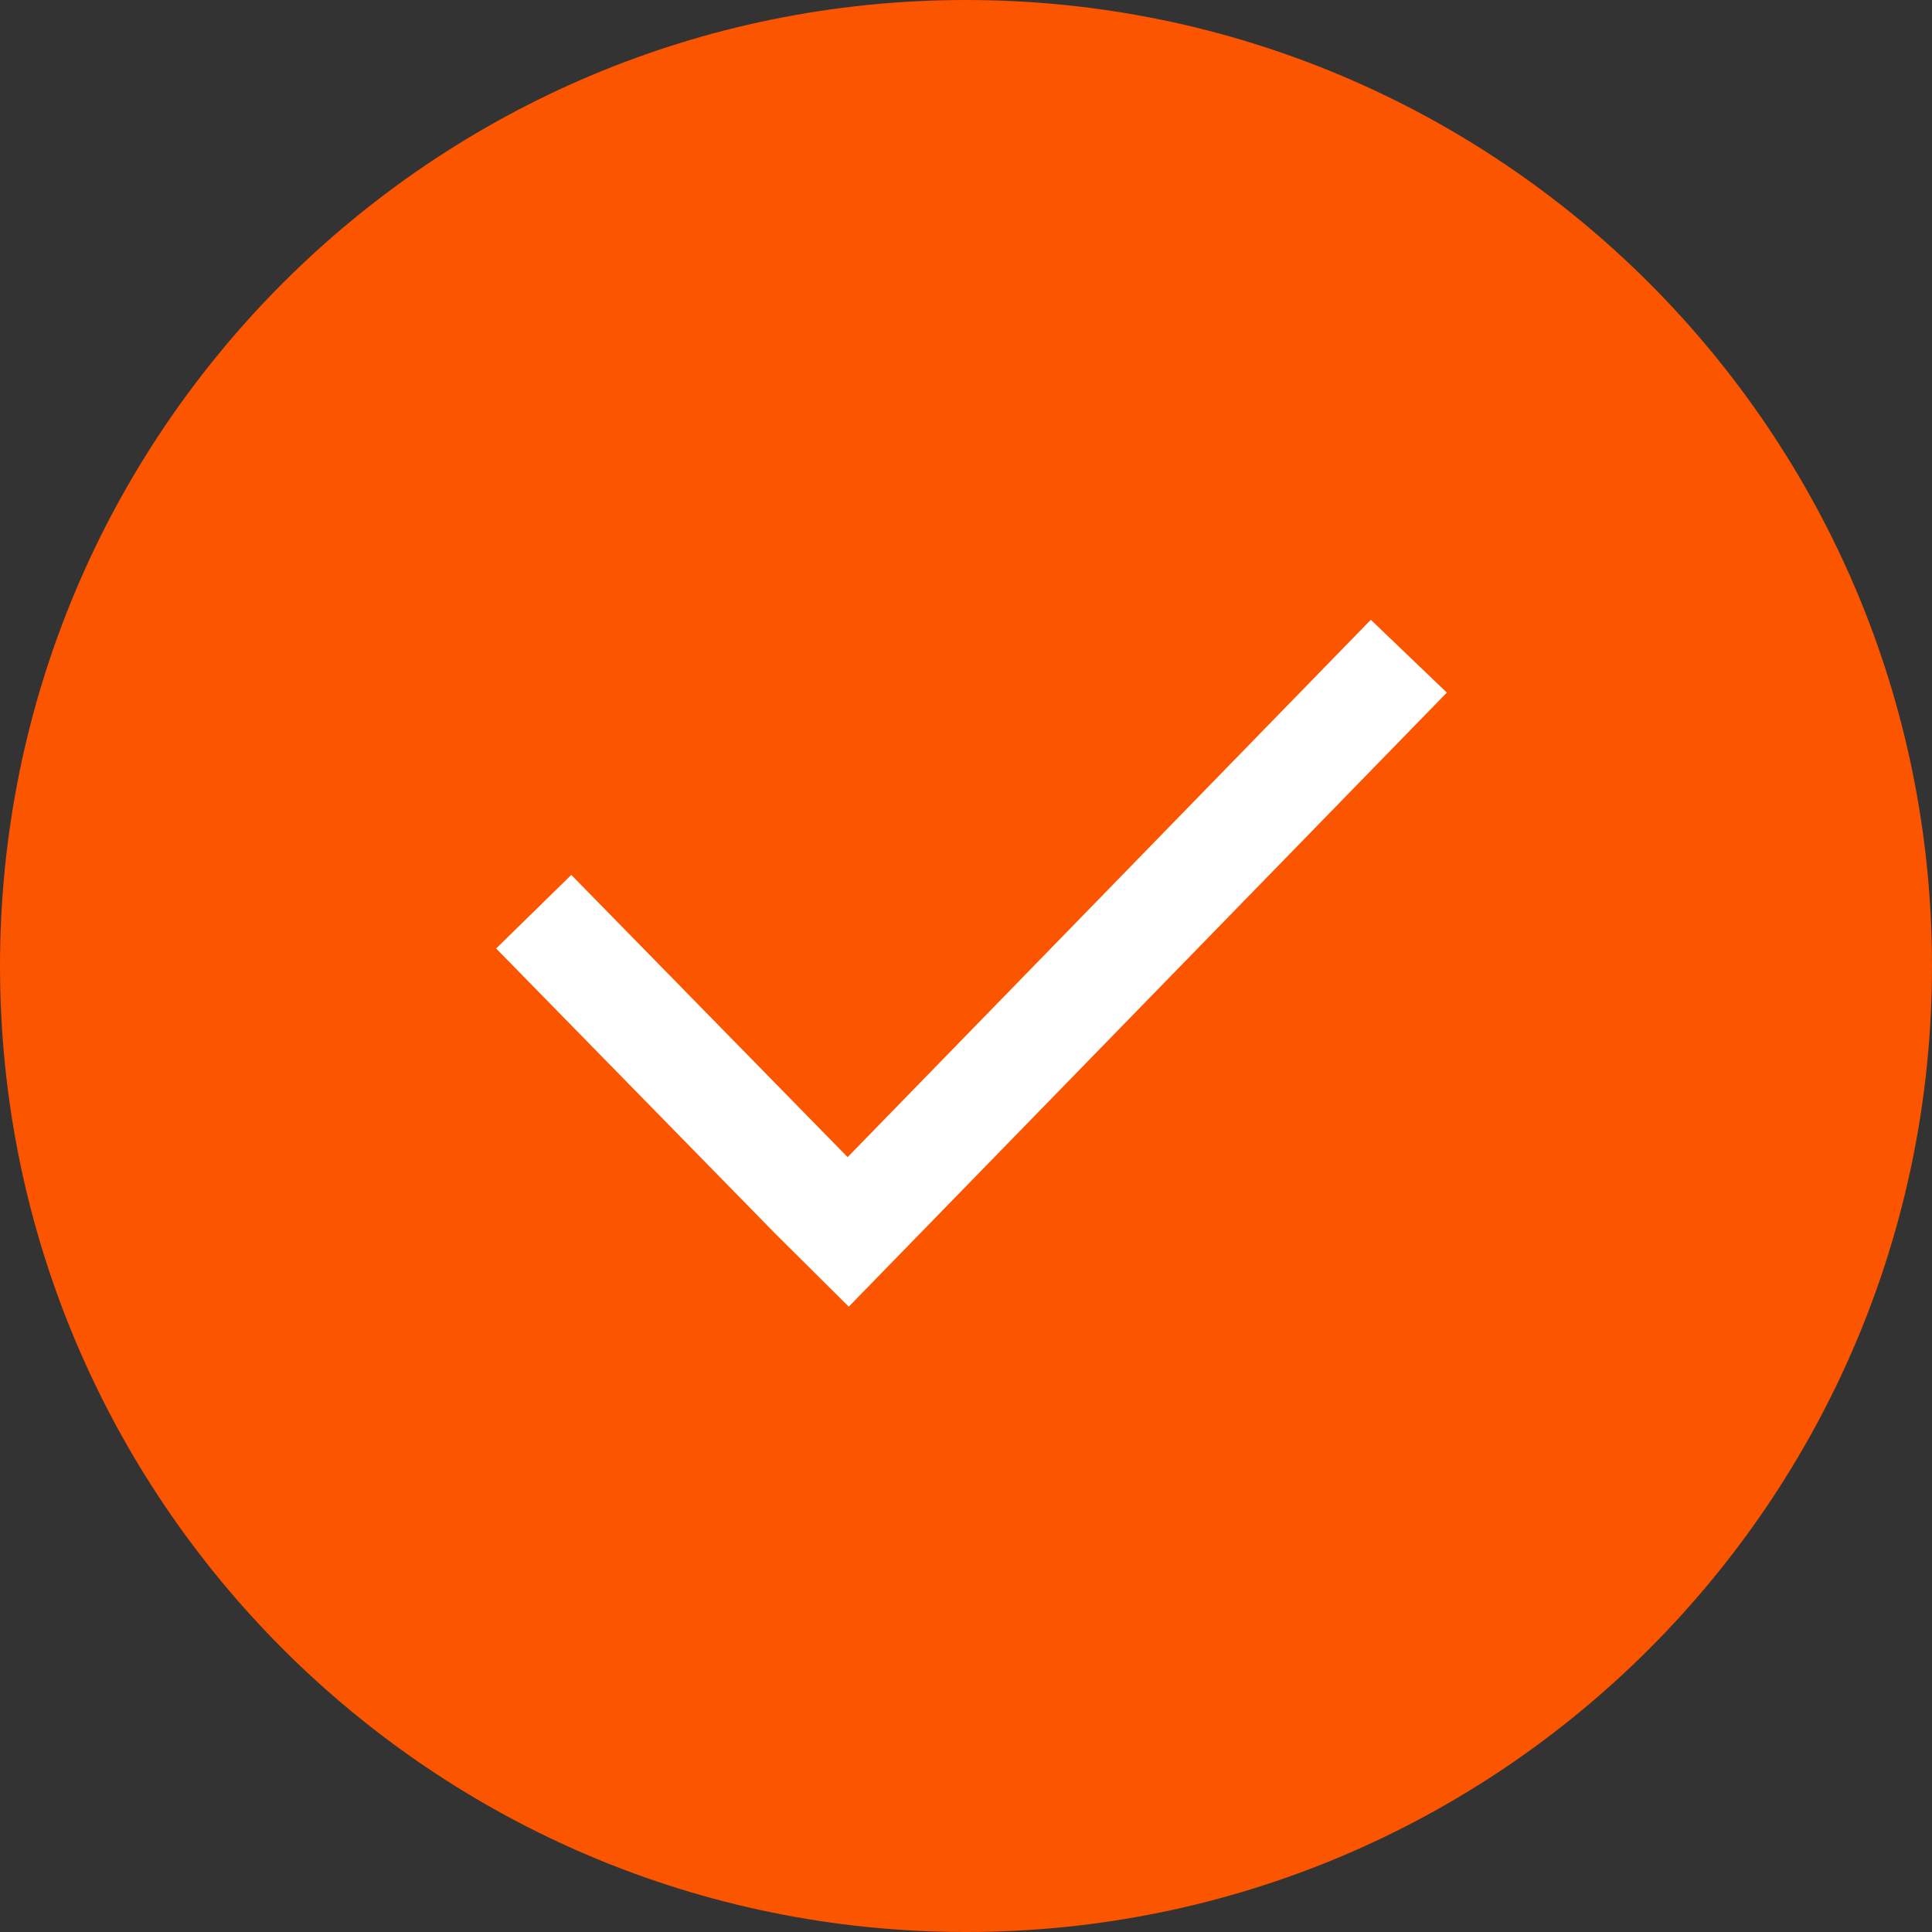
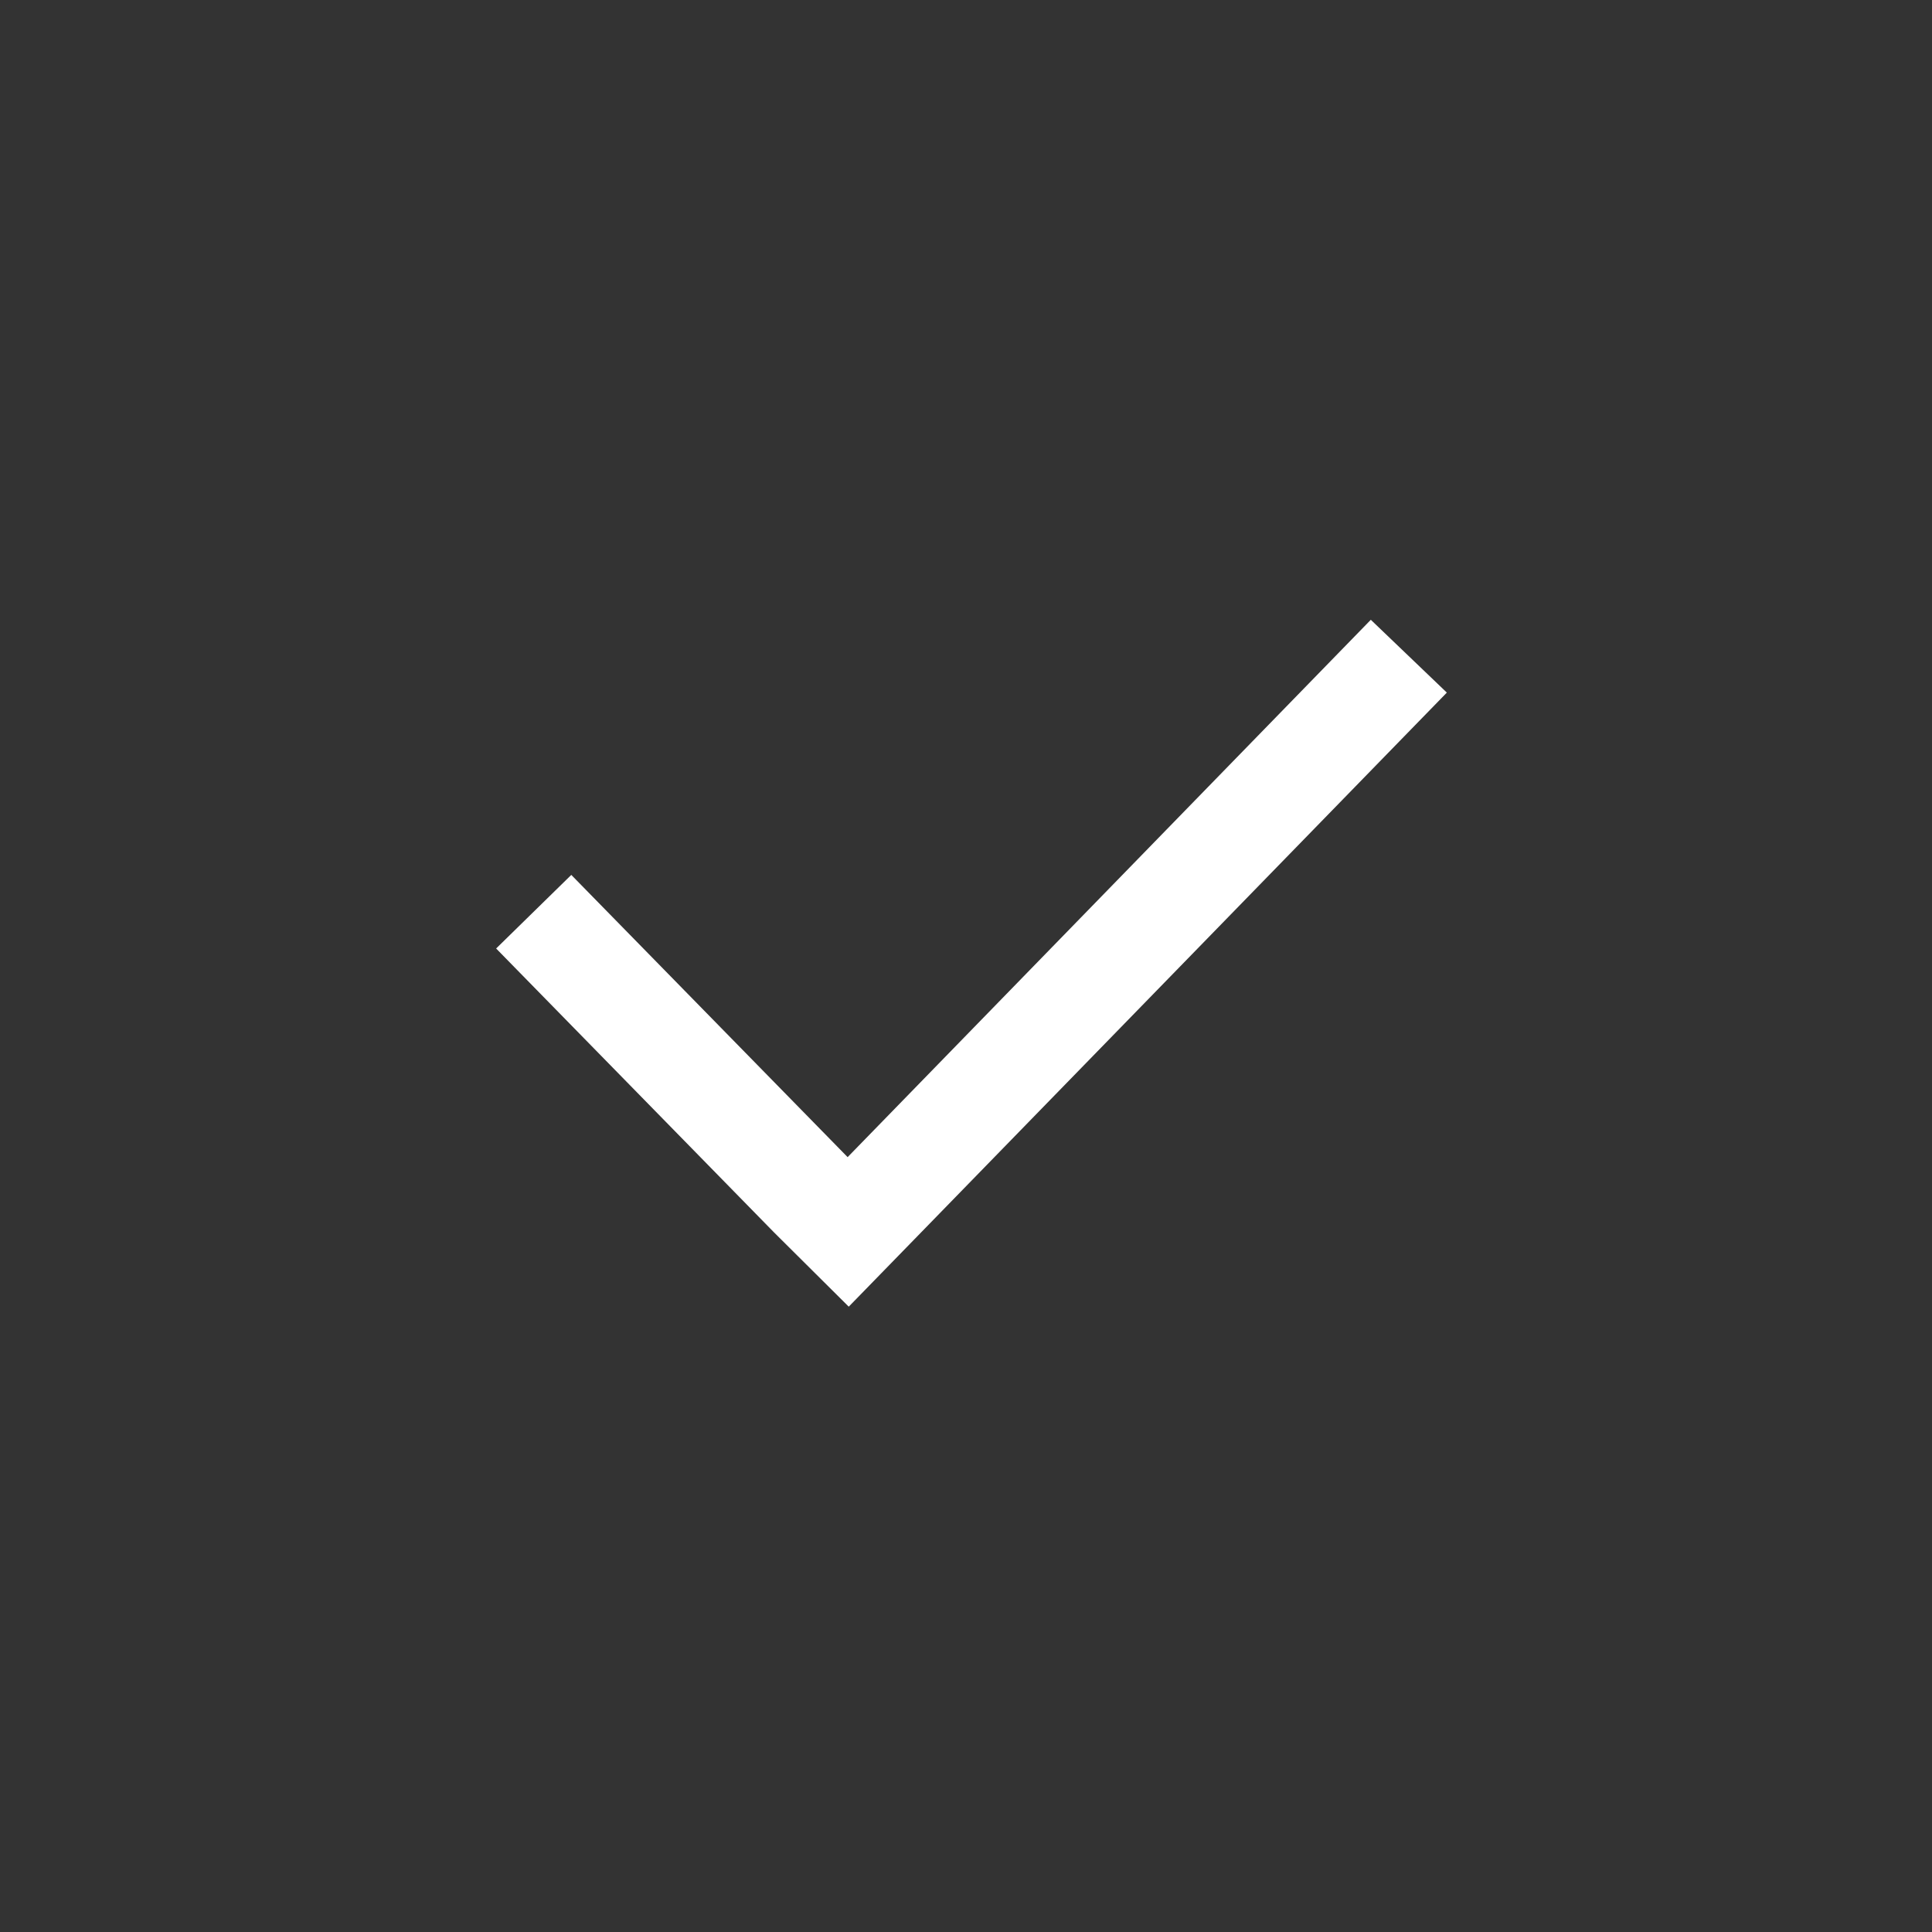
<svg xmlns="http://www.w3.org/2000/svg" viewBox="0 0 100.00 100.00" data-guides="{&quot;vertical&quot;:[],&quot;horizontal&quot;:[]}">
  <rect x="0" y="0" width="100.00" height="100.00" fill="#333333" stroke="none" />
  <defs />
-   <path fill="#fb5500" stroke="none" fill-opacity="1" stroke-width="1" stroke-opacity="1" color="rgb(51, 51, 51)" fill-rule="evenodd" x="0" y="0" width="100" height="100" rx="50" ry="50" title="Rectangle 2" d="M0 50C0 22.386 22.386 0 50 0H50C77.614 0 100 22.386 100 50H100C100 77.614 77.614 100 50 100H50C22.386 100 0 77.614 0 50Z" id="tSvg97aa9dda5b" />
  <path fill="#ffffff" stroke="#ffffff" fill-opacity="1" stroke-width="0" stroke-opacity="1" color="rgb(51, 51, 51)" fill-rule="evenodd" id="tSvgd9a2dd47c1" title="Path 2" d="M47.679 63.786C56.748 54.474 65.818 45.161 74.888 35.849C73.576 34.593 72.264 33.336 70.953 32.08C61.926 41.351 52.899 50.622 43.873 59.893C39.105 55.024 34.337 50.154 29.57 45.285C28.273 46.554 26.977 47.824 25.68 49.094C30.477 53.995 35.275 58.896 40.072 63.797C41.358 65.075 42.645 66.354 43.931 67.633C43.911 67.615 43.892 67.597 43.873 67.579C43.892 67.597 43.911 67.615 43.931 67.633C45.18 66.351 46.429 65.069 47.679 63.786Z" />
</svg>